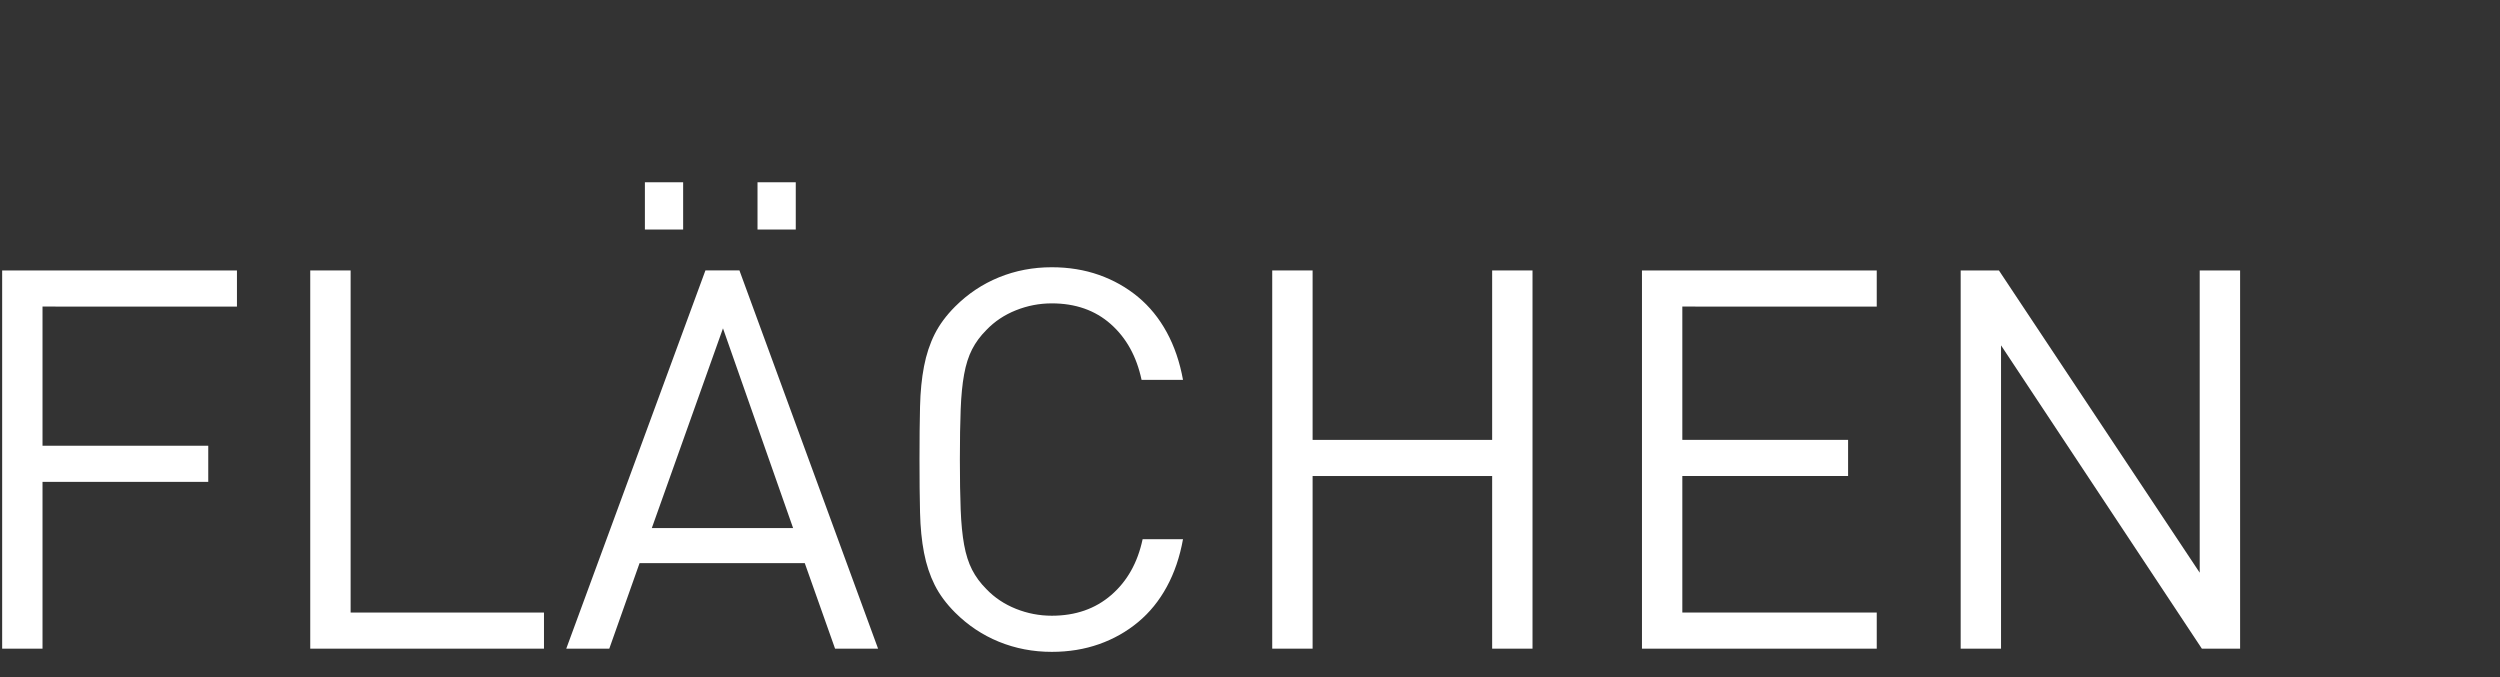
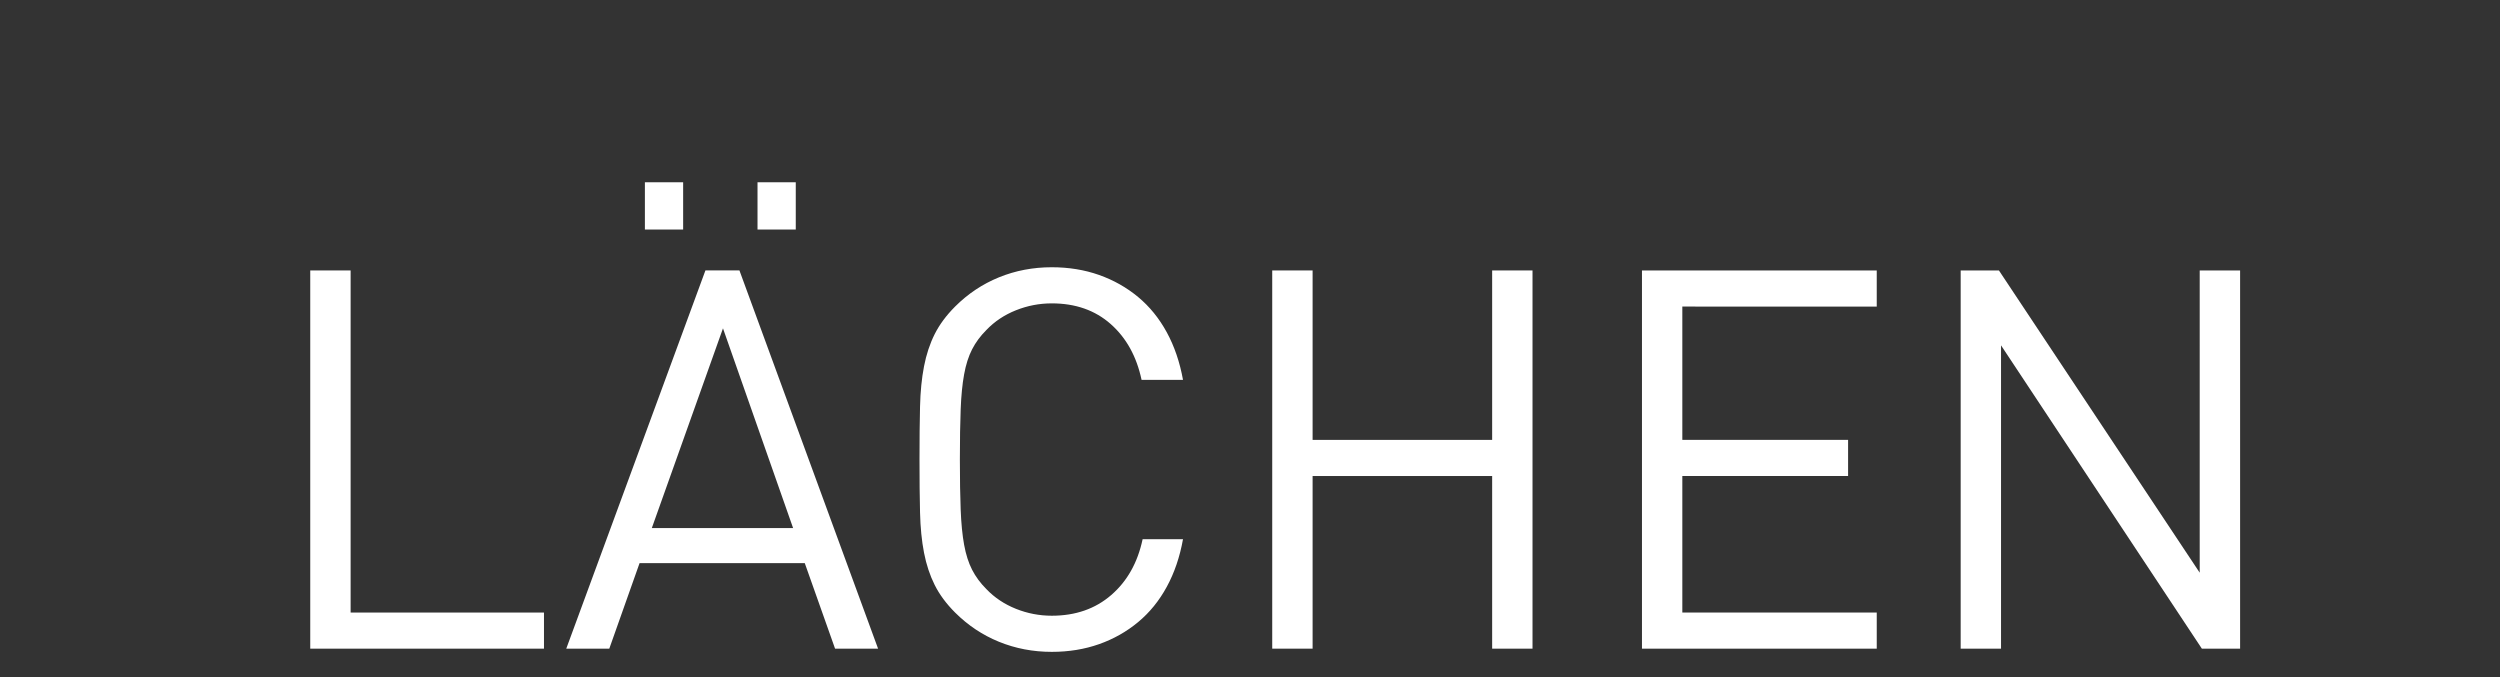
<svg xmlns="http://www.w3.org/2000/svg" version="1.1" id="Ebene_1" x="0px" y="0px" width="136.601px" height="37px" viewBox="0 0 136.601 37" enable-background="new 0 0 136.601 37" xml:space="preserve">
  <rect x="0" y="0" width="136.601" height="37" fill="#333333" stroke="none" />
  <g>
    <path fill="#FFFFFF" d="M-182.65,35.442h-1.8l-6.792-20.666h2.322l5.37,16.718l5.37-16.718h2.322L-182.65,35.442z" />
    <path fill="#FFFFFF" d="M-172.637,35.442V14.777h12.829v1.974h-10.624v7.285h9.056v1.974h-9.056v7.46h10.624v1.973H-172.637z" />
    <path fill="#FFFFFF" d="M-143.351,35.442l-4.702-9.172h-4.963v9.172h-2.206V14.777h7.924c0.89,0,1.712,0.131,2.467,0.392   c0.755,0.261,1.403,0.639,1.945,1.132c0.542,0.494,0.962,1.099,1.263,1.814c0.3,0.716,0.45,1.519,0.45,2.41   c0,1.509-0.416,2.742-1.248,3.7s-1.916,1.572-3.251,1.843l4.905,9.375H-143.351z M-144.526,17.694   c-0.764-0.628-1.756-0.943-2.975-0.943h-5.515v7.575h5.515c1.219,0,2.21-0.31,2.975-0.929s1.146-1.567,1.146-2.844   C-143.38,19.276-143.762,18.323-144.526,17.694z" />
    <path fill="#FFFFFF" d="M-133.976,16.751v7.604h9.056v1.974h-9.056v9.113h-2.206V14.777h12.829v1.974H-133.976z" />
-     <path fill="#FFFFFF" d="M-105.75,31.452c-0.358,0.861-0.861,1.602-1.509,2.221c-0.648,0.619-1.413,1.098-2.293,1.436   c-0.881,0.339-1.843,0.509-2.888,0.509s-2.008-0.17-2.888-0.509c-0.881-0.338-1.64-0.816-2.279-1.436s-1.137-1.359-1.495-2.221   c-0.358-0.861-0.537-1.805-0.537-2.83V14.777h2.206v13.671c0,0.793,0.116,1.509,0.348,2.147c0.232,0.639,0.566,1.181,1.001,1.626   s0.962,0.793,1.582,1.045c0.619,0.251,1.306,0.377,2.061,0.377c0.755,0,1.441-0.126,2.061-0.377c0.619-0.252,1.146-0.6,1.582-1.045   c0.436-0.445,0.774-0.987,1.016-1.626c0.242-0.639,0.363-1.354,0.363-2.147V14.777h2.206v13.845   C-105.213,29.647-105.392,30.591-105.75,31.452z M-116.562,12.542V9.959h2.09v2.583H-116.562z M-110.408,12.542V9.959h2.09v2.583   H-110.408z" />
-     <path fill="#FFFFFF" d="M-86.23,30.958c-0.271,0.842-0.726,1.602-1.364,2.279c-0.735,0.793-1.572,1.389-2.511,1.785   s-1.94,0.595-3.004,0.595c-1.026,0-1.988-0.185-2.888-0.552c-0.899-0.367-1.698-0.9-2.395-1.596   c-0.484-0.484-0.856-0.987-1.117-1.51s-0.455-1.107-0.581-1.756c-0.126-0.648-0.199-1.383-0.218-2.206   c-0.02-0.822-0.029-1.785-0.029-2.888c0-1.104,0.009-2.066,0.029-2.889c0.019-0.822,0.092-1.557,0.218-2.205   c0.125-0.648,0.319-1.234,0.581-1.756s0.633-1.025,1.117-1.509c1.432-1.432,3.193-2.148,5.283-2.148c0.987,0,1.891,0.15,2.714,0.45   c0.822,0.3,1.543,0.726,2.162,1.277c0.619,0.551,1.127,1.205,1.524,1.959c0.396,0.755,0.672,1.587,0.827,2.496h-2.206   c-0.291-1.315-0.876-2.346-1.756-3.091c-0.88-0.745-1.969-1.117-3.265-1.117c-0.678,0-1.331,0.13-1.959,0.392   c-0.629,0.261-1.166,0.624-1.611,1.089c-0.33,0.329-0.591,0.682-0.784,1.059c-0.194,0.377-0.339,0.827-0.436,1.35   c-0.097,0.522-0.16,1.156-0.188,1.901c-0.029,0.745-0.044,1.659-0.044,2.743s0.015,1.998,0.044,2.742   c0.029,0.746,0.091,1.384,0.188,1.916c0.097,0.532,0.242,0.986,0.436,1.364c0.193,0.377,0.454,0.73,0.784,1.06   c0.445,0.464,0.981,0.822,1.611,1.074c0.628,0.251,1.281,0.377,1.959,0.377c0.755,0,1.475-0.15,2.163-0.45   c0.687-0.3,1.272-0.74,1.756-1.321c0.425-0.502,0.726-1.049,0.9-1.639c0.174-0.59,0.261-1.292,0.261-2.105v-1.566h-5.08v-1.945   h7.285v3.28C-85.824,29.097-85.959,30.116-86.23,30.958z" />
-     <path fill="#FFFFFF" d="M-66.943,32.192c-0.3,0.716-0.721,1.316-1.263,1.799c-0.542,0.484-1.19,0.848-1.944,1.089   c-0.755,0.242-1.587,0.362-2.497,0.362h-8.04V14.777h7.778c0.89,0,1.713,0.126,2.467,0.377c0.755,0.252,1.398,0.615,1.93,1.088   c0.532,0.475,0.948,1.05,1.248,1.727c0.3,0.678,0.45,1.451,0.45,2.322c0,1.103-0.29,2.051-0.871,2.844   c-0.581,0.794-1.306,1.355-2.177,1.684c0.987,0.368,1.794,0.969,2.423,1.8c0.629,0.833,0.943,1.868,0.943,3.106   C-66.494,30.653-66.644,31.477-66.943,32.192z M-69.338,18.725c-0.213-0.445-0.499-0.813-0.856-1.103   c-0.358-0.291-0.784-0.508-1.277-0.653c-0.494-0.145-1.03-0.217-1.611-0.217h-5.399v7.169h5.399c0.581,0,1.117-0.073,1.611-0.218   c0.493-0.145,0.919-0.363,1.277-0.652c0.358-0.291,0.643-0.663,0.856-1.118c0.213-0.454,0.319-0.991,0.319-1.61   S-69.125,19.17-69.338,18.725z M-69.817,26.909c-0.745-0.677-1.756-1.016-3.033-1.016h-5.631v7.576h5.631   c1.277,0,2.288-0.344,3.033-1.031c0.745-0.687,1.118-1.61,1.118-2.771S-69.072,27.587-69.817,26.909z" />
+     <path fill="#FFFFFF" d="M-66.943,32.192c-0.3,0.716-0.721,1.316-1.263,1.799c-0.542,0.484-1.19,0.848-1.944,1.089   c-0.755,0.242-1.587,0.362-2.497,0.362h-8.04V14.777h7.778c0.89,0,1.713,0.126,2.467,0.377c0.755,0.252,1.398,0.615,1.93,1.088   c0.532,0.475,0.948,1.05,1.248,1.727c0.3,0.678,0.45,1.451,0.45,2.322c-0.581,0.794-1.306,1.355-2.177,1.684c0.987,0.368,1.794,0.969,2.423,1.8c0.629,0.833,0.943,1.868,0.943,3.106   C-66.494,30.653-66.644,31.477-66.943,32.192z M-69.338,18.725c-0.213-0.445-0.499-0.813-0.856-1.103   c-0.358-0.291-0.784-0.508-1.277-0.653c-0.494-0.145-1.03-0.217-1.611-0.217h-5.399v7.169h5.399c0.581,0,1.117-0.073,1.611-0.218   c0.493-0.145,0.919-0.363,1.277-0.652c0.358-0.291,0.643-0.663,0.856-1.118c0.213-0.454,0.319-0.991,0.319-1.61   S-69.125,19.17-69.338,18.725z M-69.817,26.909c-0.745-0.677-1.756-1.016-3.033-1.016h-5.631v7.576h5.631   c1.277,0,2.288-0.344,3.033-1.031c0.745-0.687,1.118-1.61,1.118-2.771S-69.072,27.587-69.817,26.909z" />
    <path fill="#FFFFFF" d="M-49.252,35.442l-1.655-4.672h-9.027l-1.654,4.672h-2.351l7.604-20.666h1.858l7.575,20.666H-49.252z    M-55.377,17.941l-3.889,10.914h7.721L-55.377,17.941z" />
    <path fill="#FFFFFF" d="M-31.693,35.442l-4.702-9.172h-4.963v9.172h-2.206V14.777h7.924c0.89,0,1.712,0.131,2.467,0.392   c0.755,0.261,1.403,0.639,1.945,1.132c0.542,0.494,0.962,1.099,1.263,1.814c0.3,0.716,0.45,1.519,0.45,2.41   c0,1.509-0.416,2.742-1.248,3.7s-1.916,1.572-3.251,1.843l4.905,9.375H-31.693z M-32.869,17.694   c-0.764-0.628-1.756-0.943-2.975-0.943h-5.515v7.575h5.515c1.219,0,2.21-0.31,2.975-0.929s1.146-1.567,1.146-2.844   C-31.722,19.276-32.104,18.323-32.869,17.694z" />
    <path fill="#FFFFFF" d="M-24.524,35.442V14.777h12.829v1.974h-10.624v7.285h9.056v1.974h-9.056v7.46h10.624v1.973H-24.524z" />
-     <path fill="#FFFFFF" d="M2.323,16.751v7.604h9.056v1.974H2.323v9.113H0.118V14.777h12.829v1.974H2.323z" />
    <path fill="#FFFFFF" d="M16.952,35.442V14.777h2.206V33.47h10.565v1.973H16.952z" />
    <path fill="#FFFFFF" d="M45.628,35.442l-1.655-4.672h-9.027l-1.654,4.672h-2.351l7.604-20.666h1.858l7.575,20.666H45.628z    M35.237,12.542V9.959h2.09v2.583H35.237z M39.504,17.941l-3.889,10.914h7.721L39.504,17.941z M41.391,12.542V9.959h2.09v2.583   H41.391z" />
    <path fill="#FFFFFF" d="M63.754,32.062c-0.416,0.765-0.938,1.408-1.567,1.93c-0.629,0.523-1.34,0.925-2.134,1.205   s-1.654,0.421-2.583,0.421c-1.026,0-1.988-0.185-2.888-0.552c-0.899-0.367-1.698-0.9-2.395-1.596   c-0.484-0.484-0.856-0.987-1.117-1.51s-0.455-1.107-0.581-1.756c-0.126-0.648-0.199-1.383-0.218-2.206   c-0.02-0.822-0.029-1.785-0.029-2.888c0-1.104,0.009-2.066,0.029-2.889c0.019-0.822,0.092-1.557,0.218-2.205   c0.125-0.648,0.319-1.234,0.581-1.756s0.633-1.025,1.117-1.509c0.697-0.697,1.495-1.229,2.395-1.597   c0.9-0.367,1.862-0.551,2.888-0.551c0.929,0,1.79,0.141,2.583,0.421c0.793,0.281,1.504,0.682,2.134,1.205   c0.628,0.522,1.151,1.166,1.567,1.93c0.416,0.765,0.711,1.63,0.886,2.598h-2.264c-0.271-1.278-0.832-2.293-1.684-3.048   c-0.852-0.754-1.925-1.132-3.222-1.132c-0.678,0-1.331,0.126-1.959,0.377c-0.629,0.251-1.166,0.609-1.611,1.074   c-0.33,0.329-0.591,0.682-0.784,1.06c-0.194,0.377-0.339,0.832-0.436,1.365c-0.097,0.531-0.16,1.17-0.188,1.915   c-0.029,0.745-0.044,1.659-0.044,2.743s0.015,1.998,0.044,2.742c0.029,0.746,0.091,1.384,0.188,1.916   c0.097,0.532,0.242,0.986,0.436,1.364c0.193,0.377,0.454,0.73,0.784,1.06c0.445,0.464,0.981,0.822,1.611,1.074   c0.628,0.251,1.281,0.377,1.959,0.377c1.296,0,2.38-0.377,3.251-1.133c0.871-0.754,1.441-1.77,1.712-3.047h2.206   C64.465,30.432,64.17,31.298,63.754,32.062z" />
    <path fill="#FFFFFF" d="M81.532,35.442V26.01h-9.811v9.433h-2.206V14.777h2.206v9.259h9.811v-9.259h2.205v20.666H81.532z" />
    <path fill="#FFFFFF" d="M89.718,35.442V14.777h12.828v1.974H91.923v7.285h9.057v1.974h-9.057v7.46h10.623v1.973H89.718z" />
    <path fill="#FFFFFF" d="M120.31,35.442L109.337,18.87v16.573h-2.205V14.777h2.09l10.971,16.515V14.777h2.207v20.666H120.31z" />
  </g>
  <g>
    <path fill="#FFFFFF" d="M163.429,35.442V9.272l-9.432,20.752h-3.145l-9.578-20.752v26.17h-3.678V1h3.678l11.223,24.429L163.429,1   h3.678v34.442H163.429z" />
-     <path fill="#FFFFFF" d="M177.071,35.442V1h3.677v34.442H177.071z" />
    <path fill="#FFFFFF" d="M190.713,35.442V1h21.382v3.29H194.39v12.142h15.093v3.29H194.39v12.432h17.705v3.289H190.713z" />
    <path fill="#FFFFFF" d="M229.848,4.29v31.153h-3.677V4.29h-9.965V1h23.607v3.29H229.848z" />
    <path fill="#FFFFFF" d="M269.152,30.024c-0.501,1.193-1.202,2.193-2.104,3c-0.903,0.807-1.983,1.411-3.241,1.814   c-1.258,0.402-2.645,0.604-4.16,0.604h-13.4V1h12.965c1.482,0,2.854,0.21,4.111,0.629c1.258,0.419,2.33,1.024,3.218,1.814   c0.886,0.791,1.579,1.75,2.08,2.878c0.499,1.129,0.749,2.418,0.749,3.87c0,1.838-0.483,3.419-1.451,4.741   c-0.967,1.323-2.177,2.258-3.628,2.806c1.645,0.613,2.991,1.613,4.039,3s1.572,3.112,1.572,5.176   C269.901,27.461,269.651,28.832,269.152,30.024z M265.161,7.579c-0.355-0.742-0.831-1.354-1.428-1.838s-1.306-0.847-2.128-1.088   c-0.822-0.242-1.718-0.363-2.685-0.363h-8.998v11.948h8.998c0.967,0,1.862-0.121,2.685-0.363c0.822-0.242,1.531-0.604,2.128-1.088   c0.597-0.483,1.072-1.104,1.428-1.862c0.354-0.757,0.532-1.652,0.532-2.685C265.693,9.208,265.516,8.321,265.161,7.579z    M264.362,21.221c-1.241-1.128-2.926-1.693-5.055-1.693h-9.385v12.626h9.385c2.129,0,3.813-0.572,5.055-1.717   s1.863-2.686,1.863-4.62S265.604,22.351,264.362,21.221z" />
    <path fill="#FFFFFF" d="M298.637,35.442l-2.758-7.788h-15.045l-2.757,7.788h-3.919L286.833,1h3.096l12.626,34.442H298.637z    M288.43,6.273l-6.482,18.189h12.867L288.43,6.273z" />
    <path fill="#FFFFFF" d="M327.902,35.442l-7.836-15.286h-8.272v15.286h-3.677V1h13.207c1.482,0,2.854,0.218,4.111,0.653   c1.258,0.436,2.338,1.064,3.241,1.887c0.902,0.822,1.604,1.831,2.104,3.023c0.499,1.193,0.75,2.532,0.75,4.015   c0,2.516-0.694,4.571-2.08,6.168c-1.388,1.596-3.193,2.621-5.418,3.071l8.175,15.625H327.902z M325.943,5.861   c-1.274-1.047-2.927-1.572-4.958-1.572h-9.191v12.625h9.191c2.031,0,3.684-0.515,4.958-1.548c1.273-1.032,1.911-2.612,1.911-4.741   S327.217,6.91,325.943,5.861z" />
    <path fill="#FFFFFF" d="M341.157,35.442V31.38h4.16v4.062H341.157z M344.736,25.769h-2.999L341.254,1h4.015L344.736,25.769z" />
  </g>
</svg>